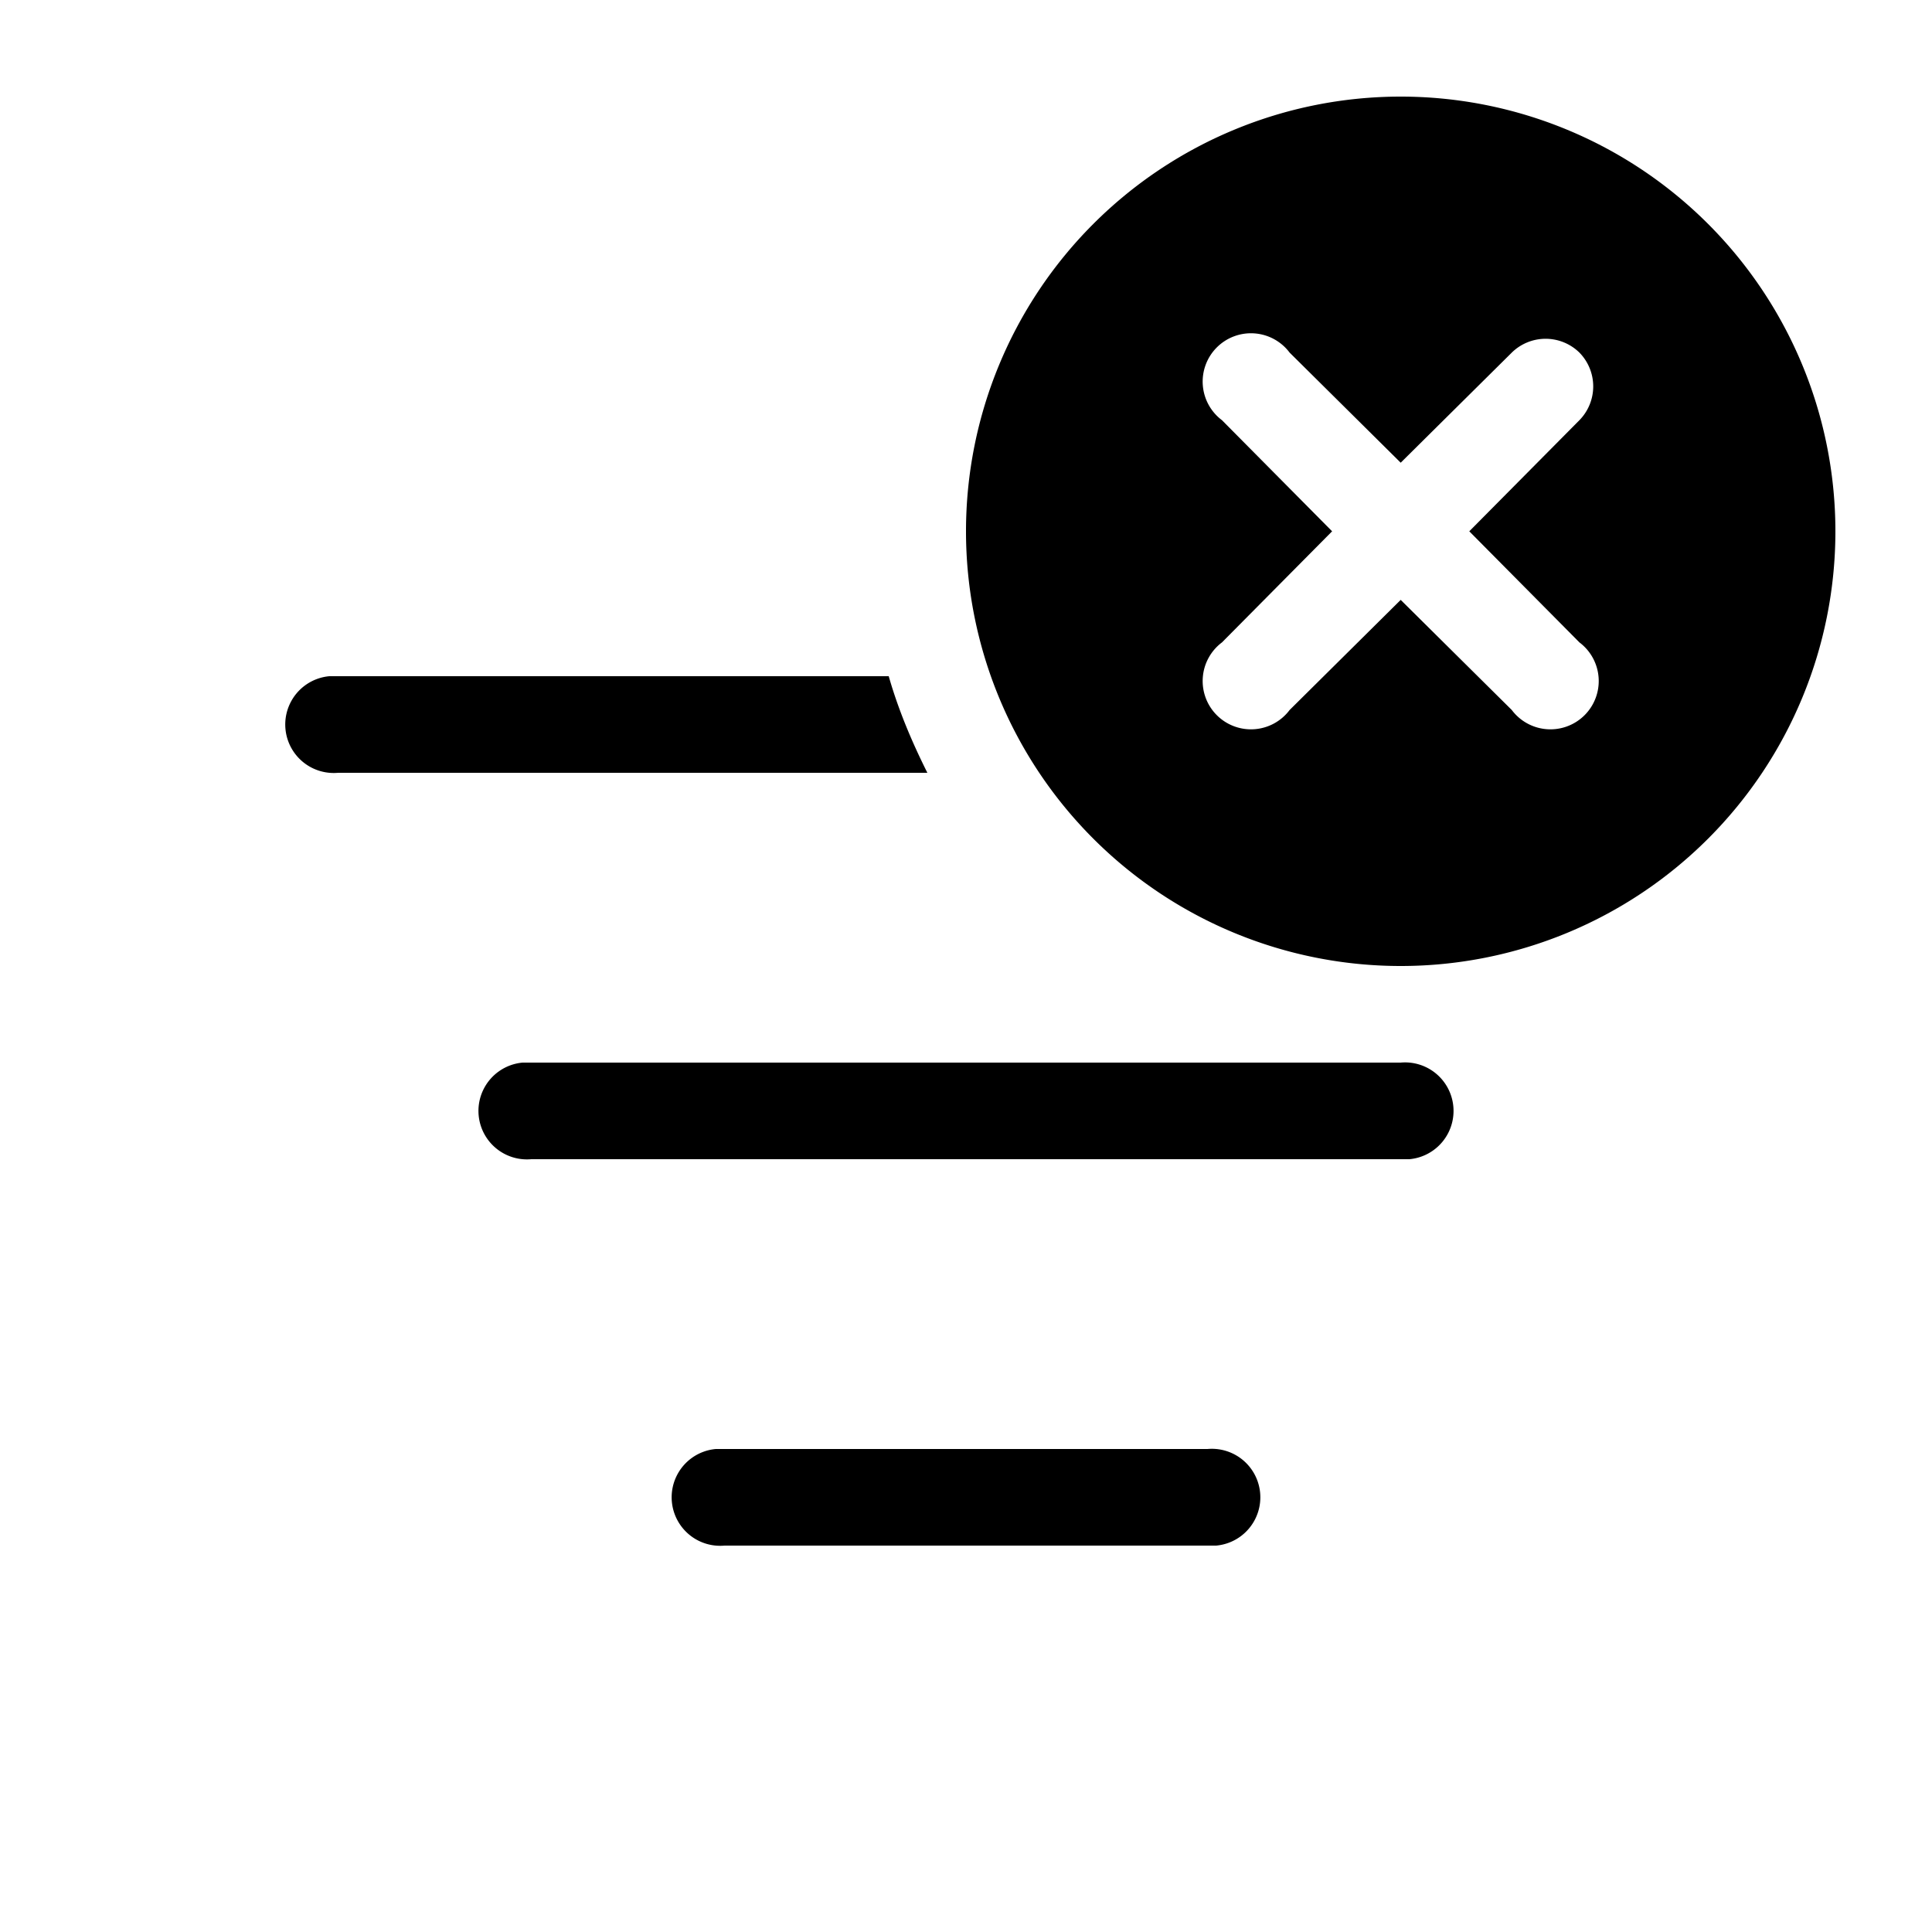
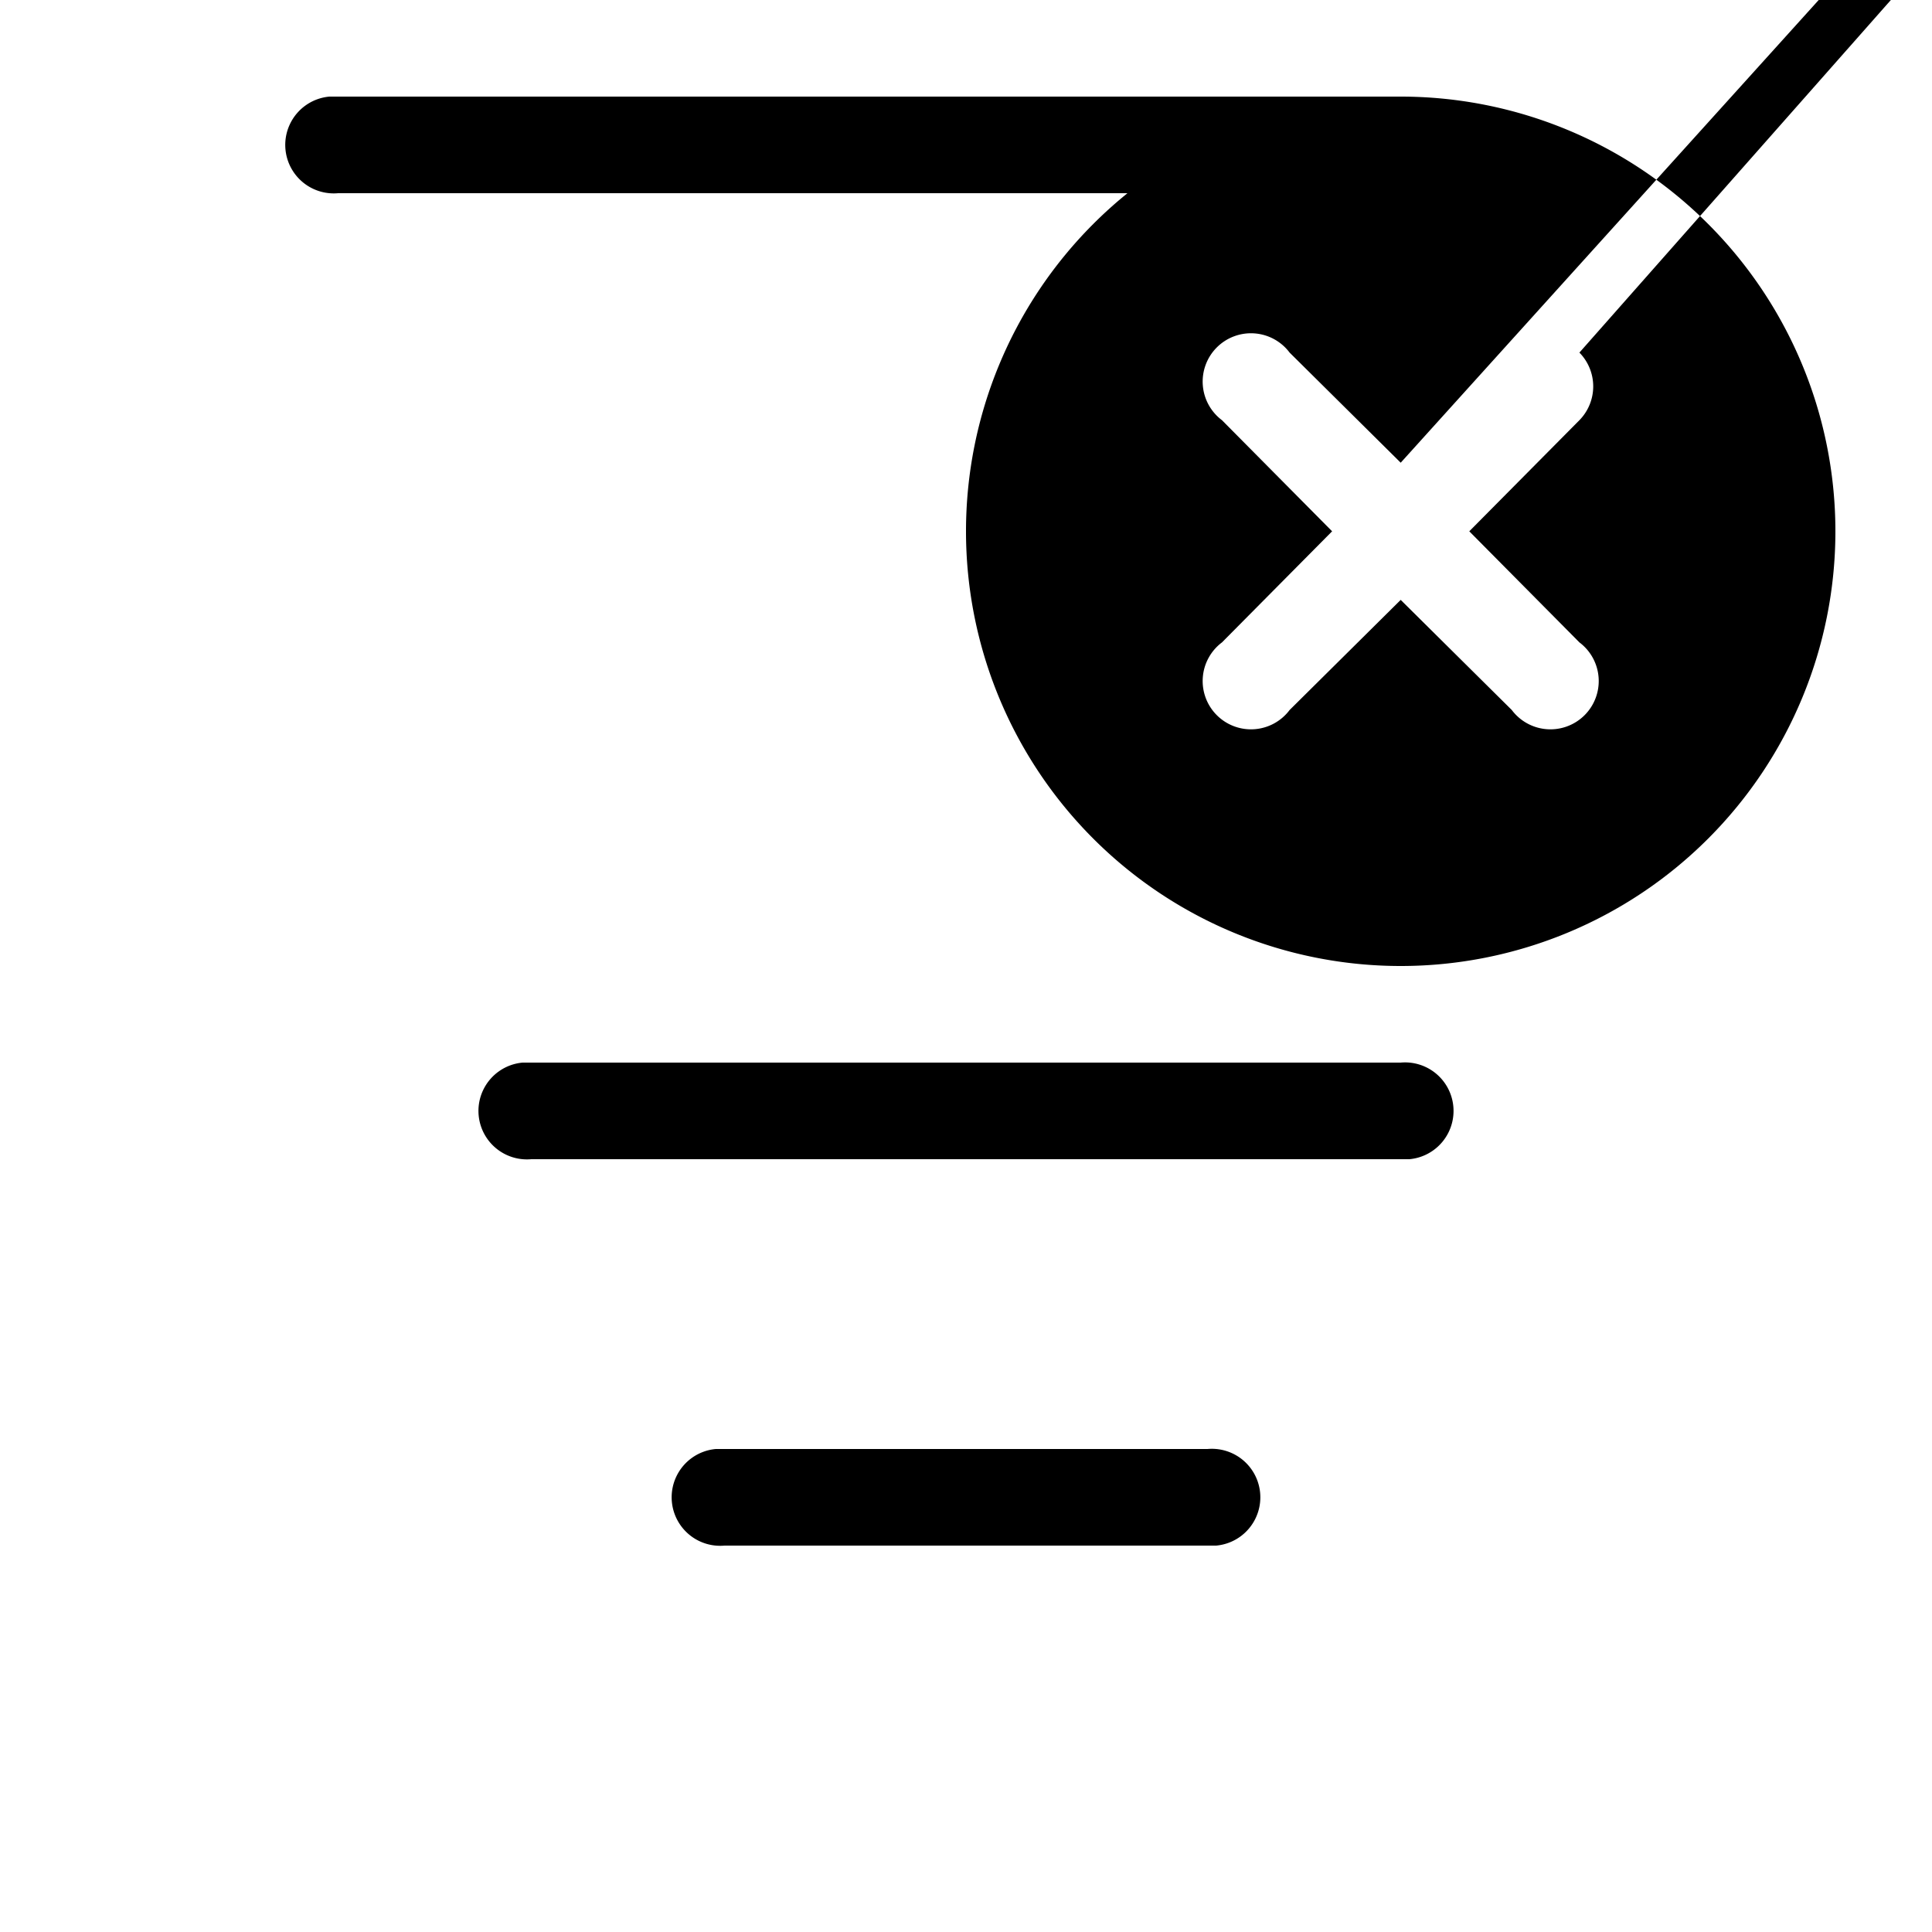
<svg xmlns="http://www.w3.org/2000/svg" width="20" height="20" viewBox="0 0 20 20">
-   <path d="M12.5 15a.5.5 0 0 1 .09 1H7.5a.5.5 0 0 1-.09-1h5.09Zm2-4a.5.5 0 0 1 .09 1H5.5a.5.5 0 0 1-.09-1h9.09Zm0-10a4.5 4.5 0 1 1 0 9 4.5 4.5 0 0 1 0-9ZM9.2 7c.1.35.24.68.4 1H3.5a.5.5 0 0 1-.09-1H9.2Zm7.15-3.35a.5.5 0 0 0-.7 0L14.5 4.79l-1.15-1.14a.5.5 0 1 0-.7.7l1.14 1.15-1.14 1.15a.5.5 0 1 0 .7.7l1.15-1.14 1.15 1.14a.5.5 0 1 0 .7-.7L15.21 5.5l1.14-1.15a.5.5 0 0 0 0-.7Z" />
+   <path d="M12.5 15a.5.5 0 0 1 .09 1H7.5a.5.5 0 0 1-.09-1h5.09Zm2-4a.5.5 0 0 1 .09 1H5.5a.5.5 0 0 1-.09-1h9.09Zm0-10a4.5 4.5 0 1 1 0 9 4.5 4.5 0 0 1 0-9Zc.1.35.24.68.4 1H3.5a.5.5 0 0 1-.09-1H9.2Zm7.15-3.35a.5.5 0 0 0-.7 0L14.5 4.79l-1.15-1.14a.5.5 0 1 0-.7.7l1.14 1.15-1.14 1.15a.5.5 0 1 0 .7.7l1.15-1.14 1.15 1.14a.5.5 0 1 0 .7-.7L15.21 5.5l1.14-1.15a.5.5 0 0 0 0-.7Z" />
</svg>